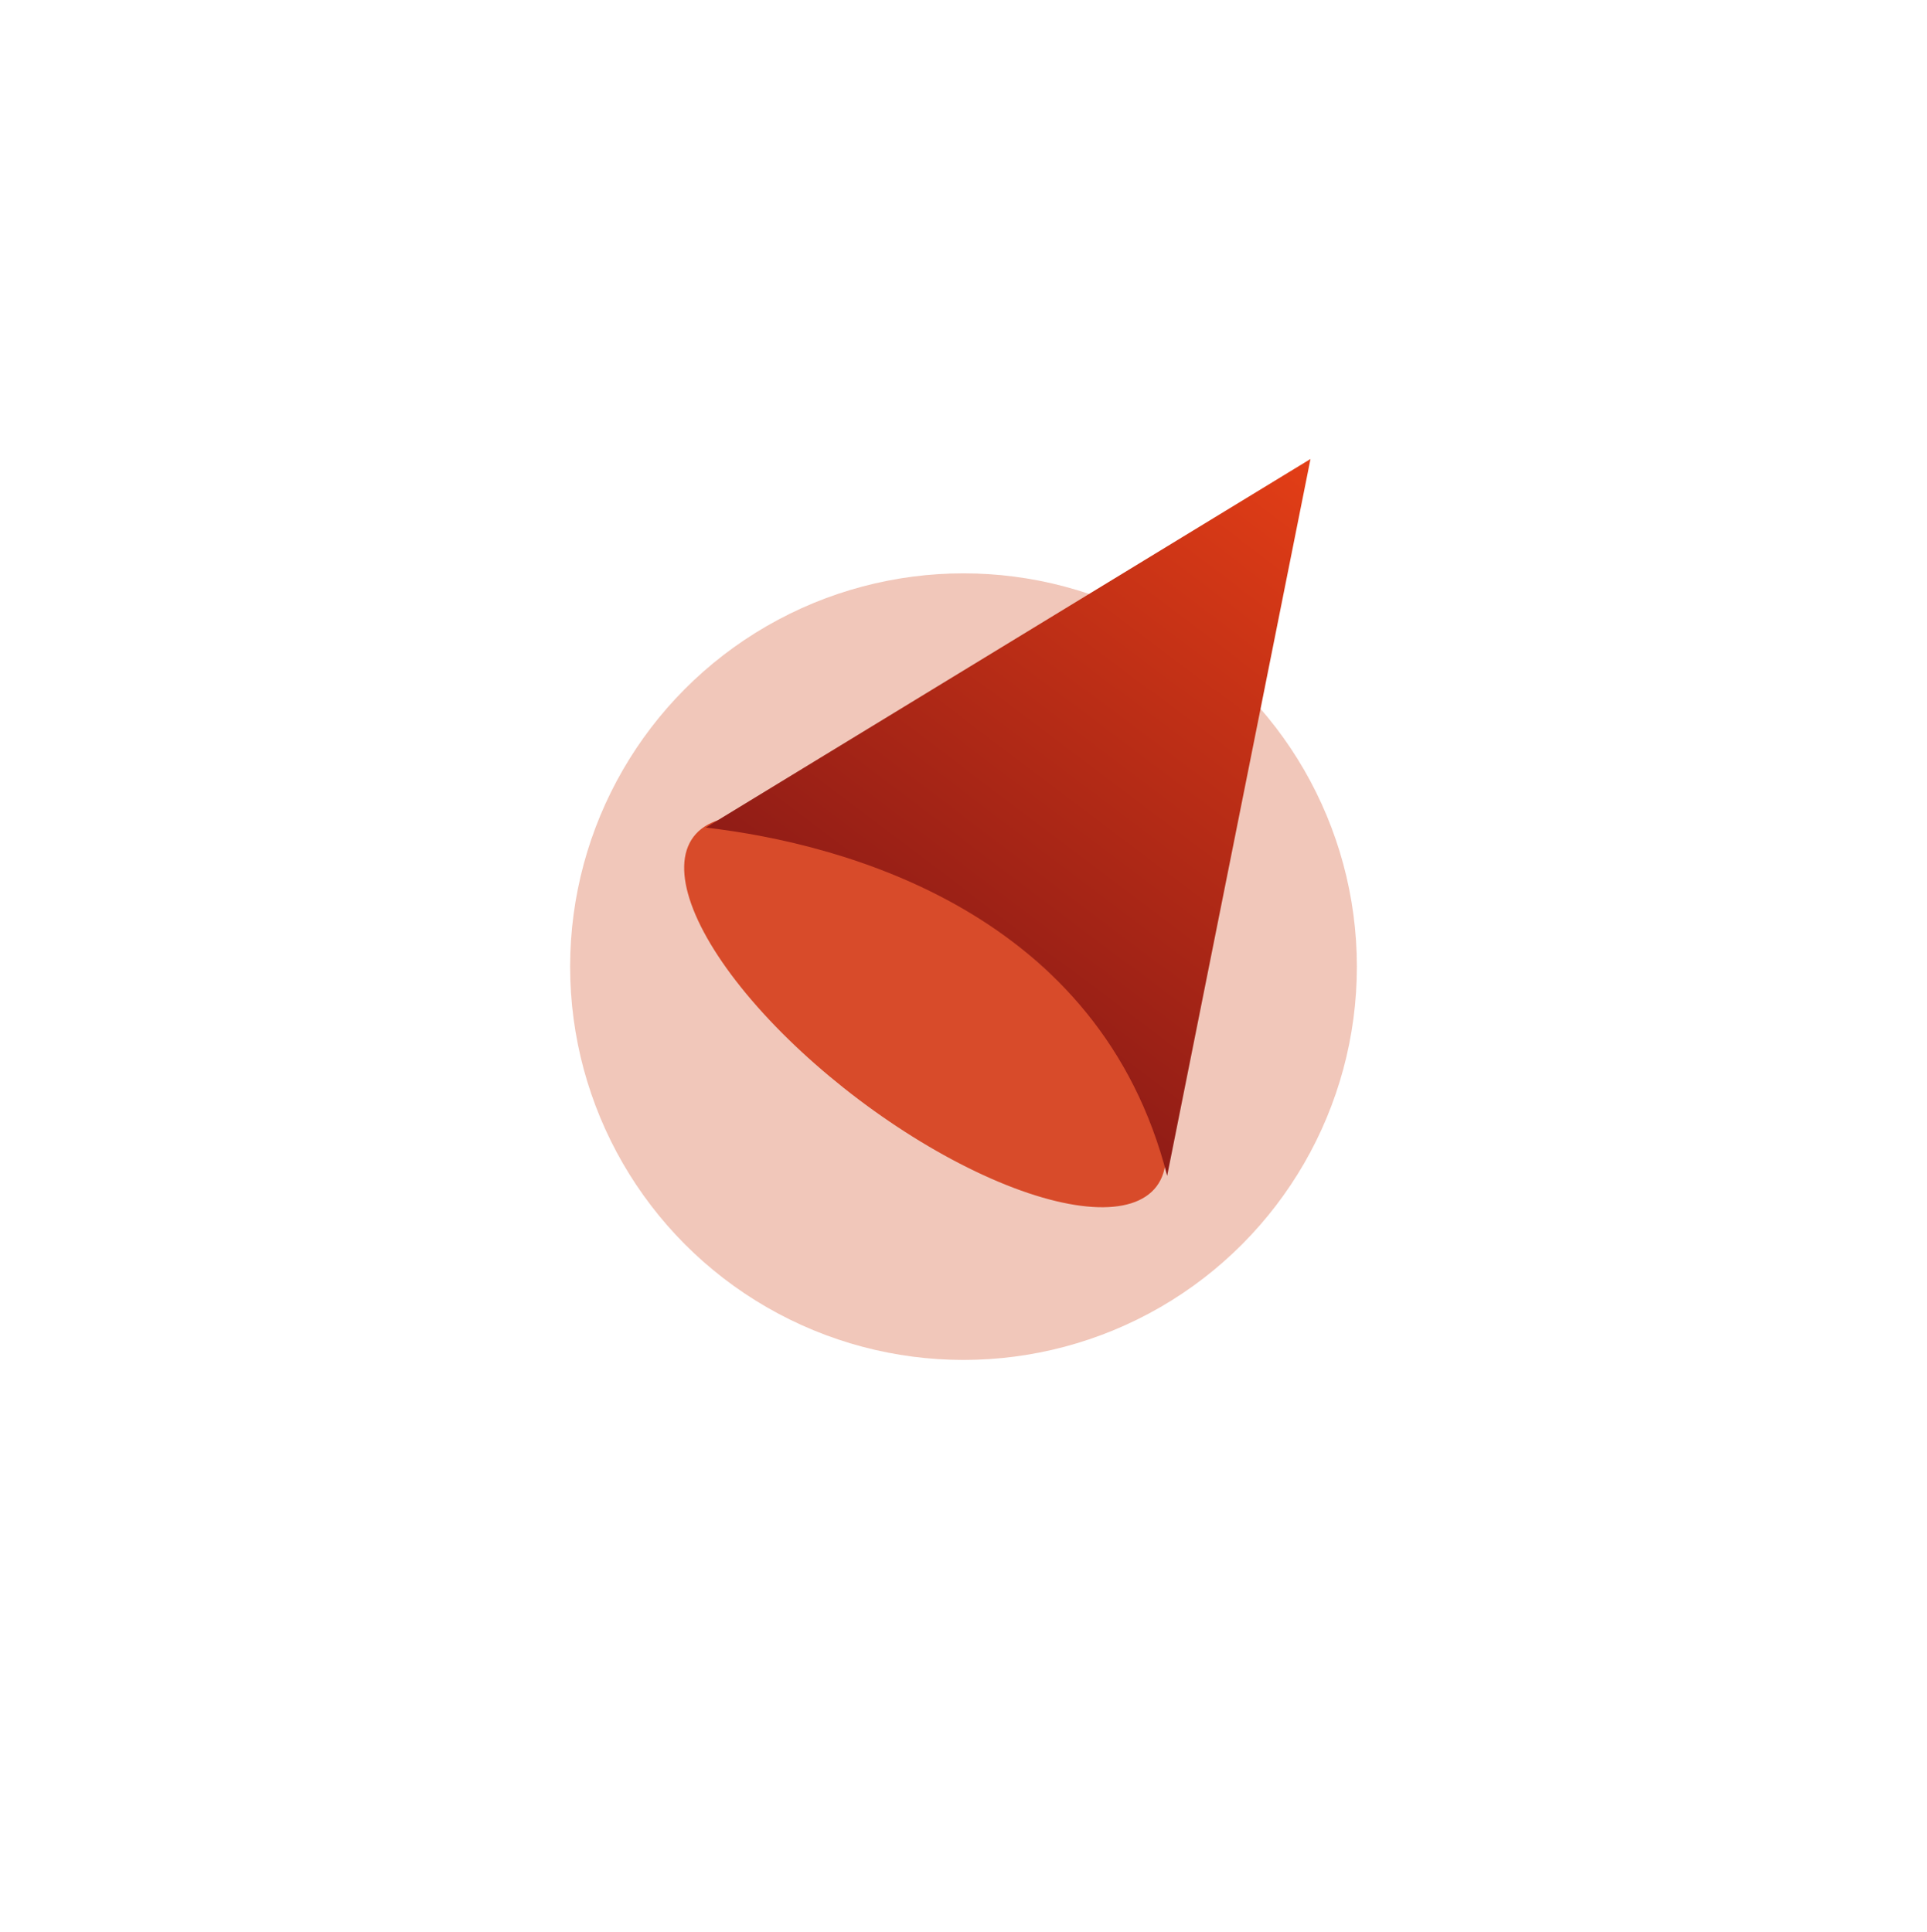
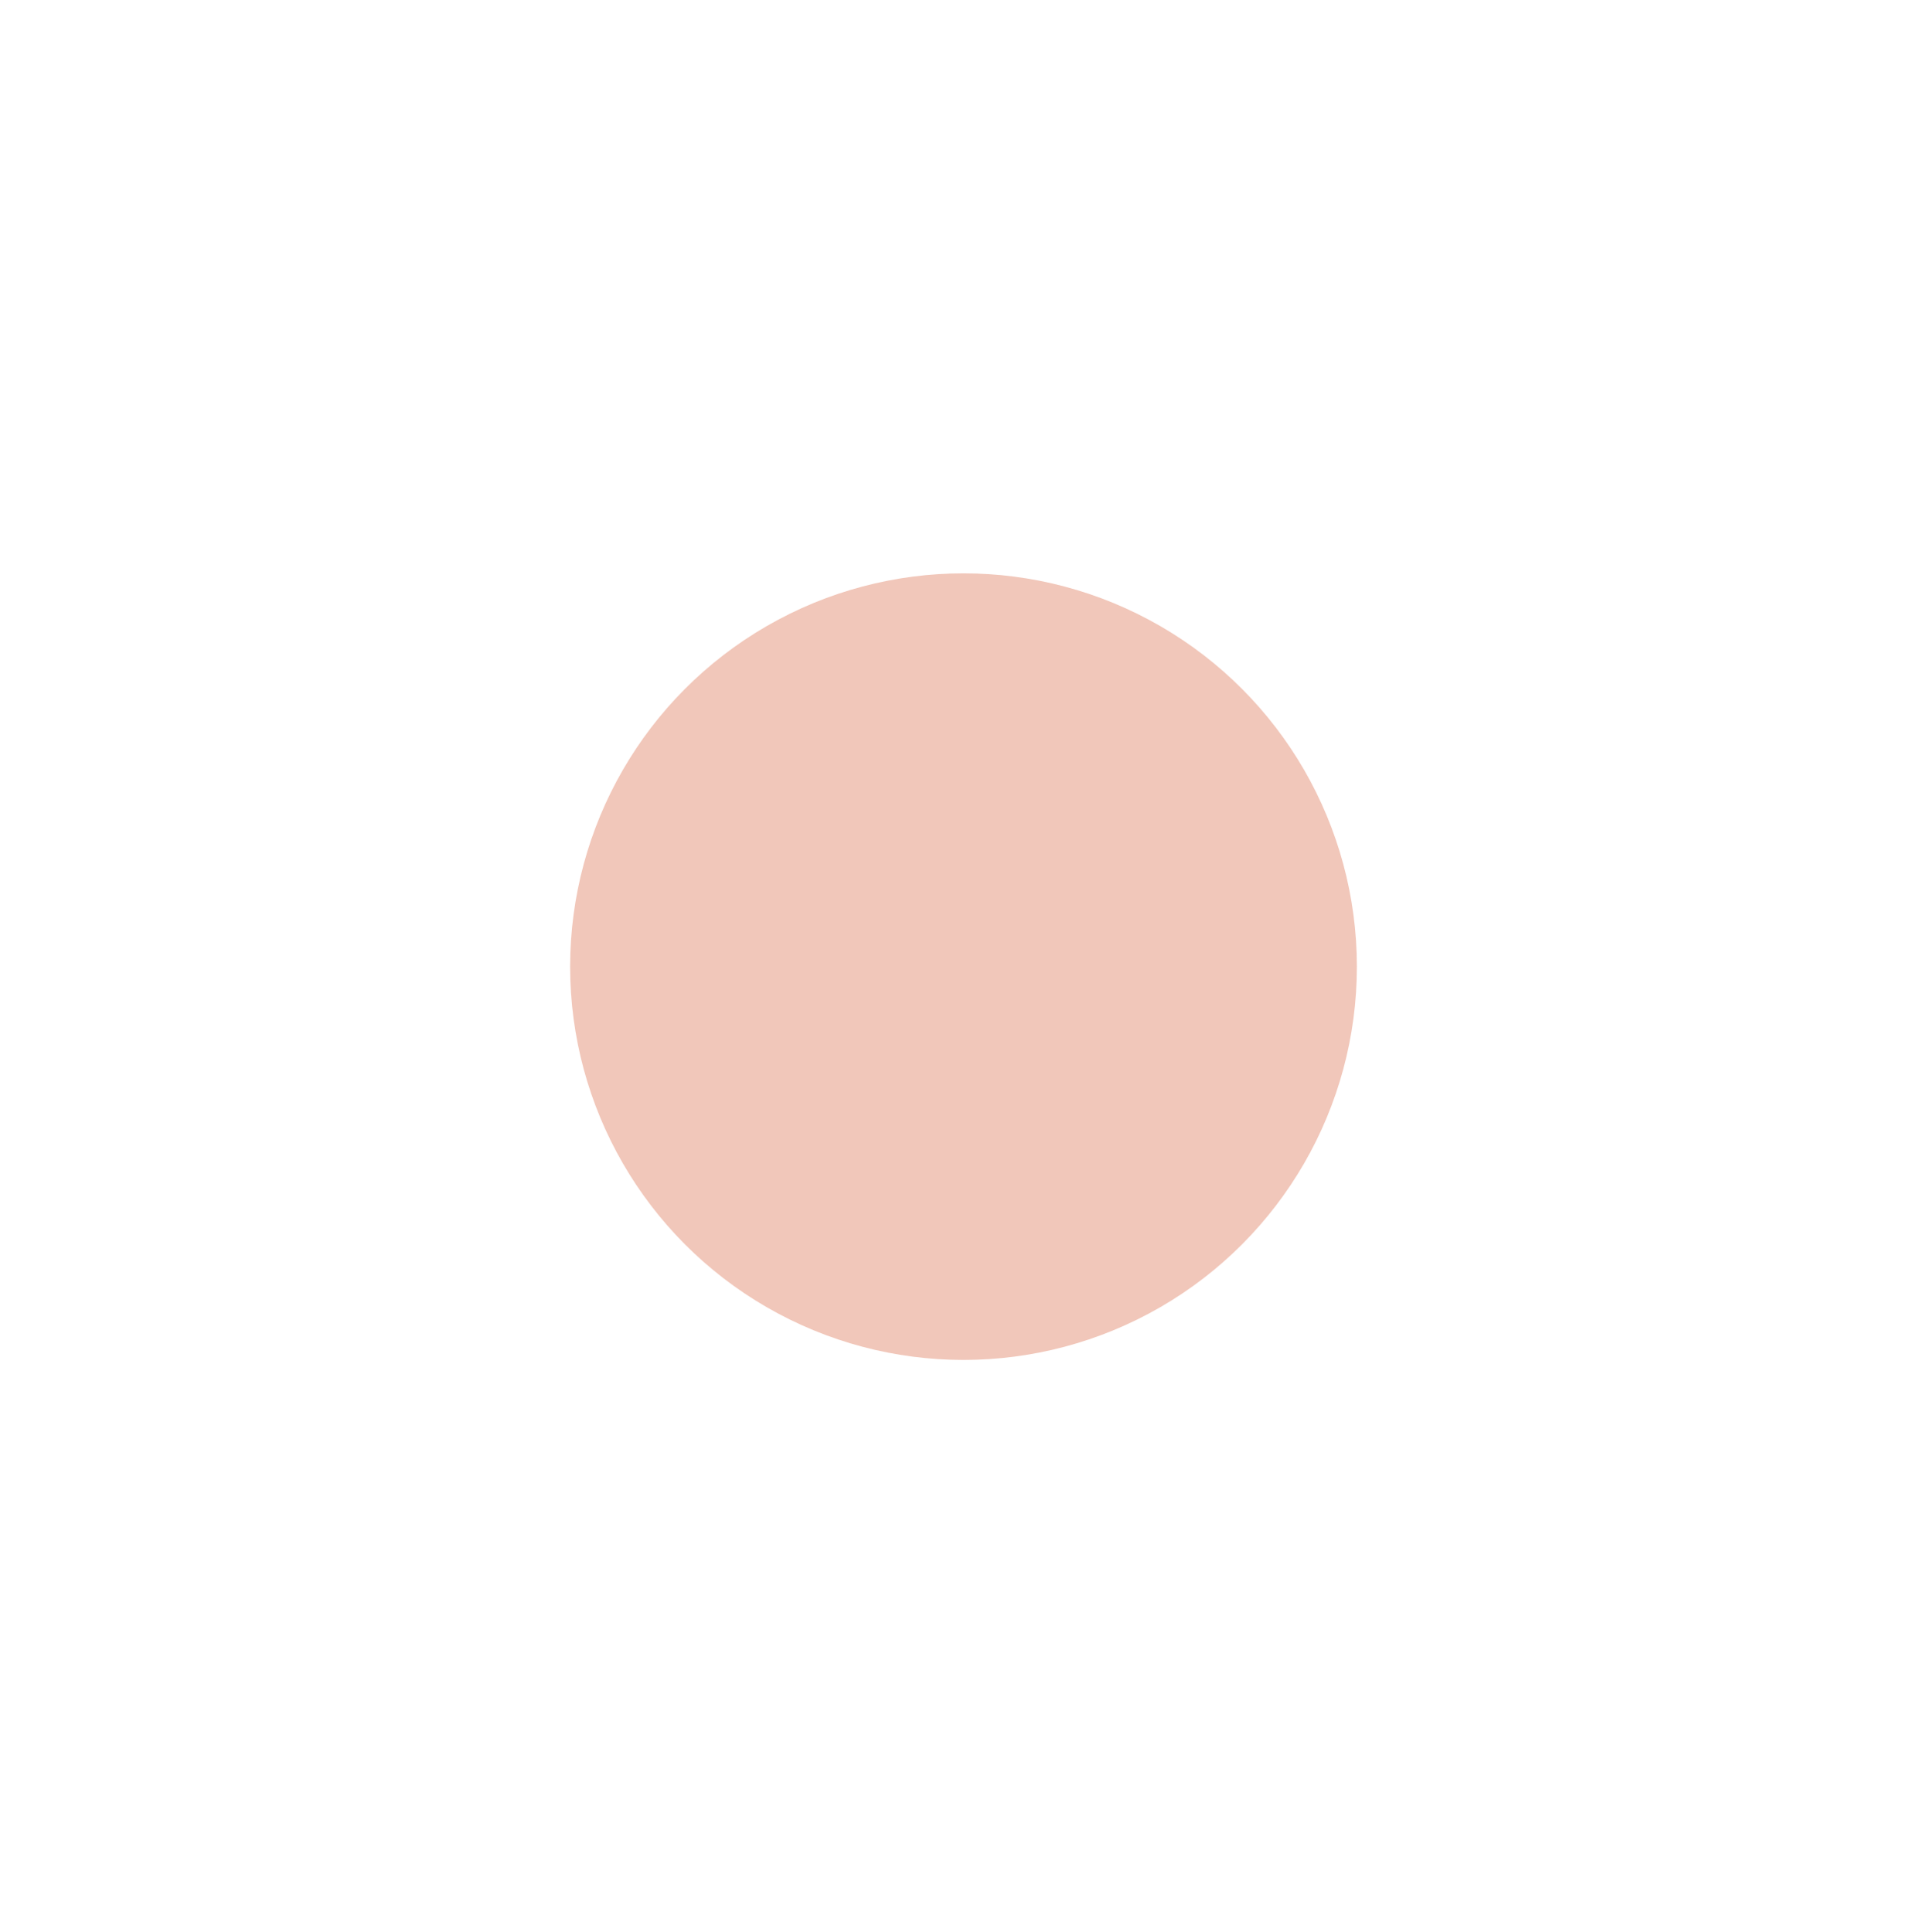
<svg xmlns="http://www.w3.org/2000/svg" width="338" height="339" viewBox="0 0 338 339" fill="none">
-   <ellipse cx="162.249" cy="177.478" rx="50.886" ry="19.314" transform="rotate(37.053 162.249 177.478)" fill="#DB4E32" />
  <g filter="url(#filter0_f_2219_164)">
    <circle cx="169" cy="169.586" r="69" fill="#D04519" fill-opacity="0.3" />
  </g>
-   <path d="M123.797 145.188L229.862 80.528L204.721 206.288C192.984 160.193 148.327 148.04 123.797 145.188Z" fill="url(#paint0_linear_2219_164)" />
  <defs>
    <filter id="filter0_f_2219_164" x="0" y="0.586" width="338" height="338" filterUnits="userSpaceOnUse" color-interpolation-filters="sRGB">
      <feFlood flood-opacity="0" result="BackgroundImageFix" />
      <feBlend mode="normal" in="SourceGraphic" in2="BackgroundImageFix" result="shape" />
      <feGaussianBlur stdDeviation="50" result="effect1_foregroundBlur_2219_164" />
    </filter>
    <linearGradient id="paint0_linear_2219_164" x1="233.863" y1="83.55" x2="164.259" y2="175.738" gradientUnits="userSpaceOnUse">
      <stop stop-color="#E33E16" />
      <stop offset="1" stop-color="#901C16" />
    </linearGradient>
  </defs>
</svg>